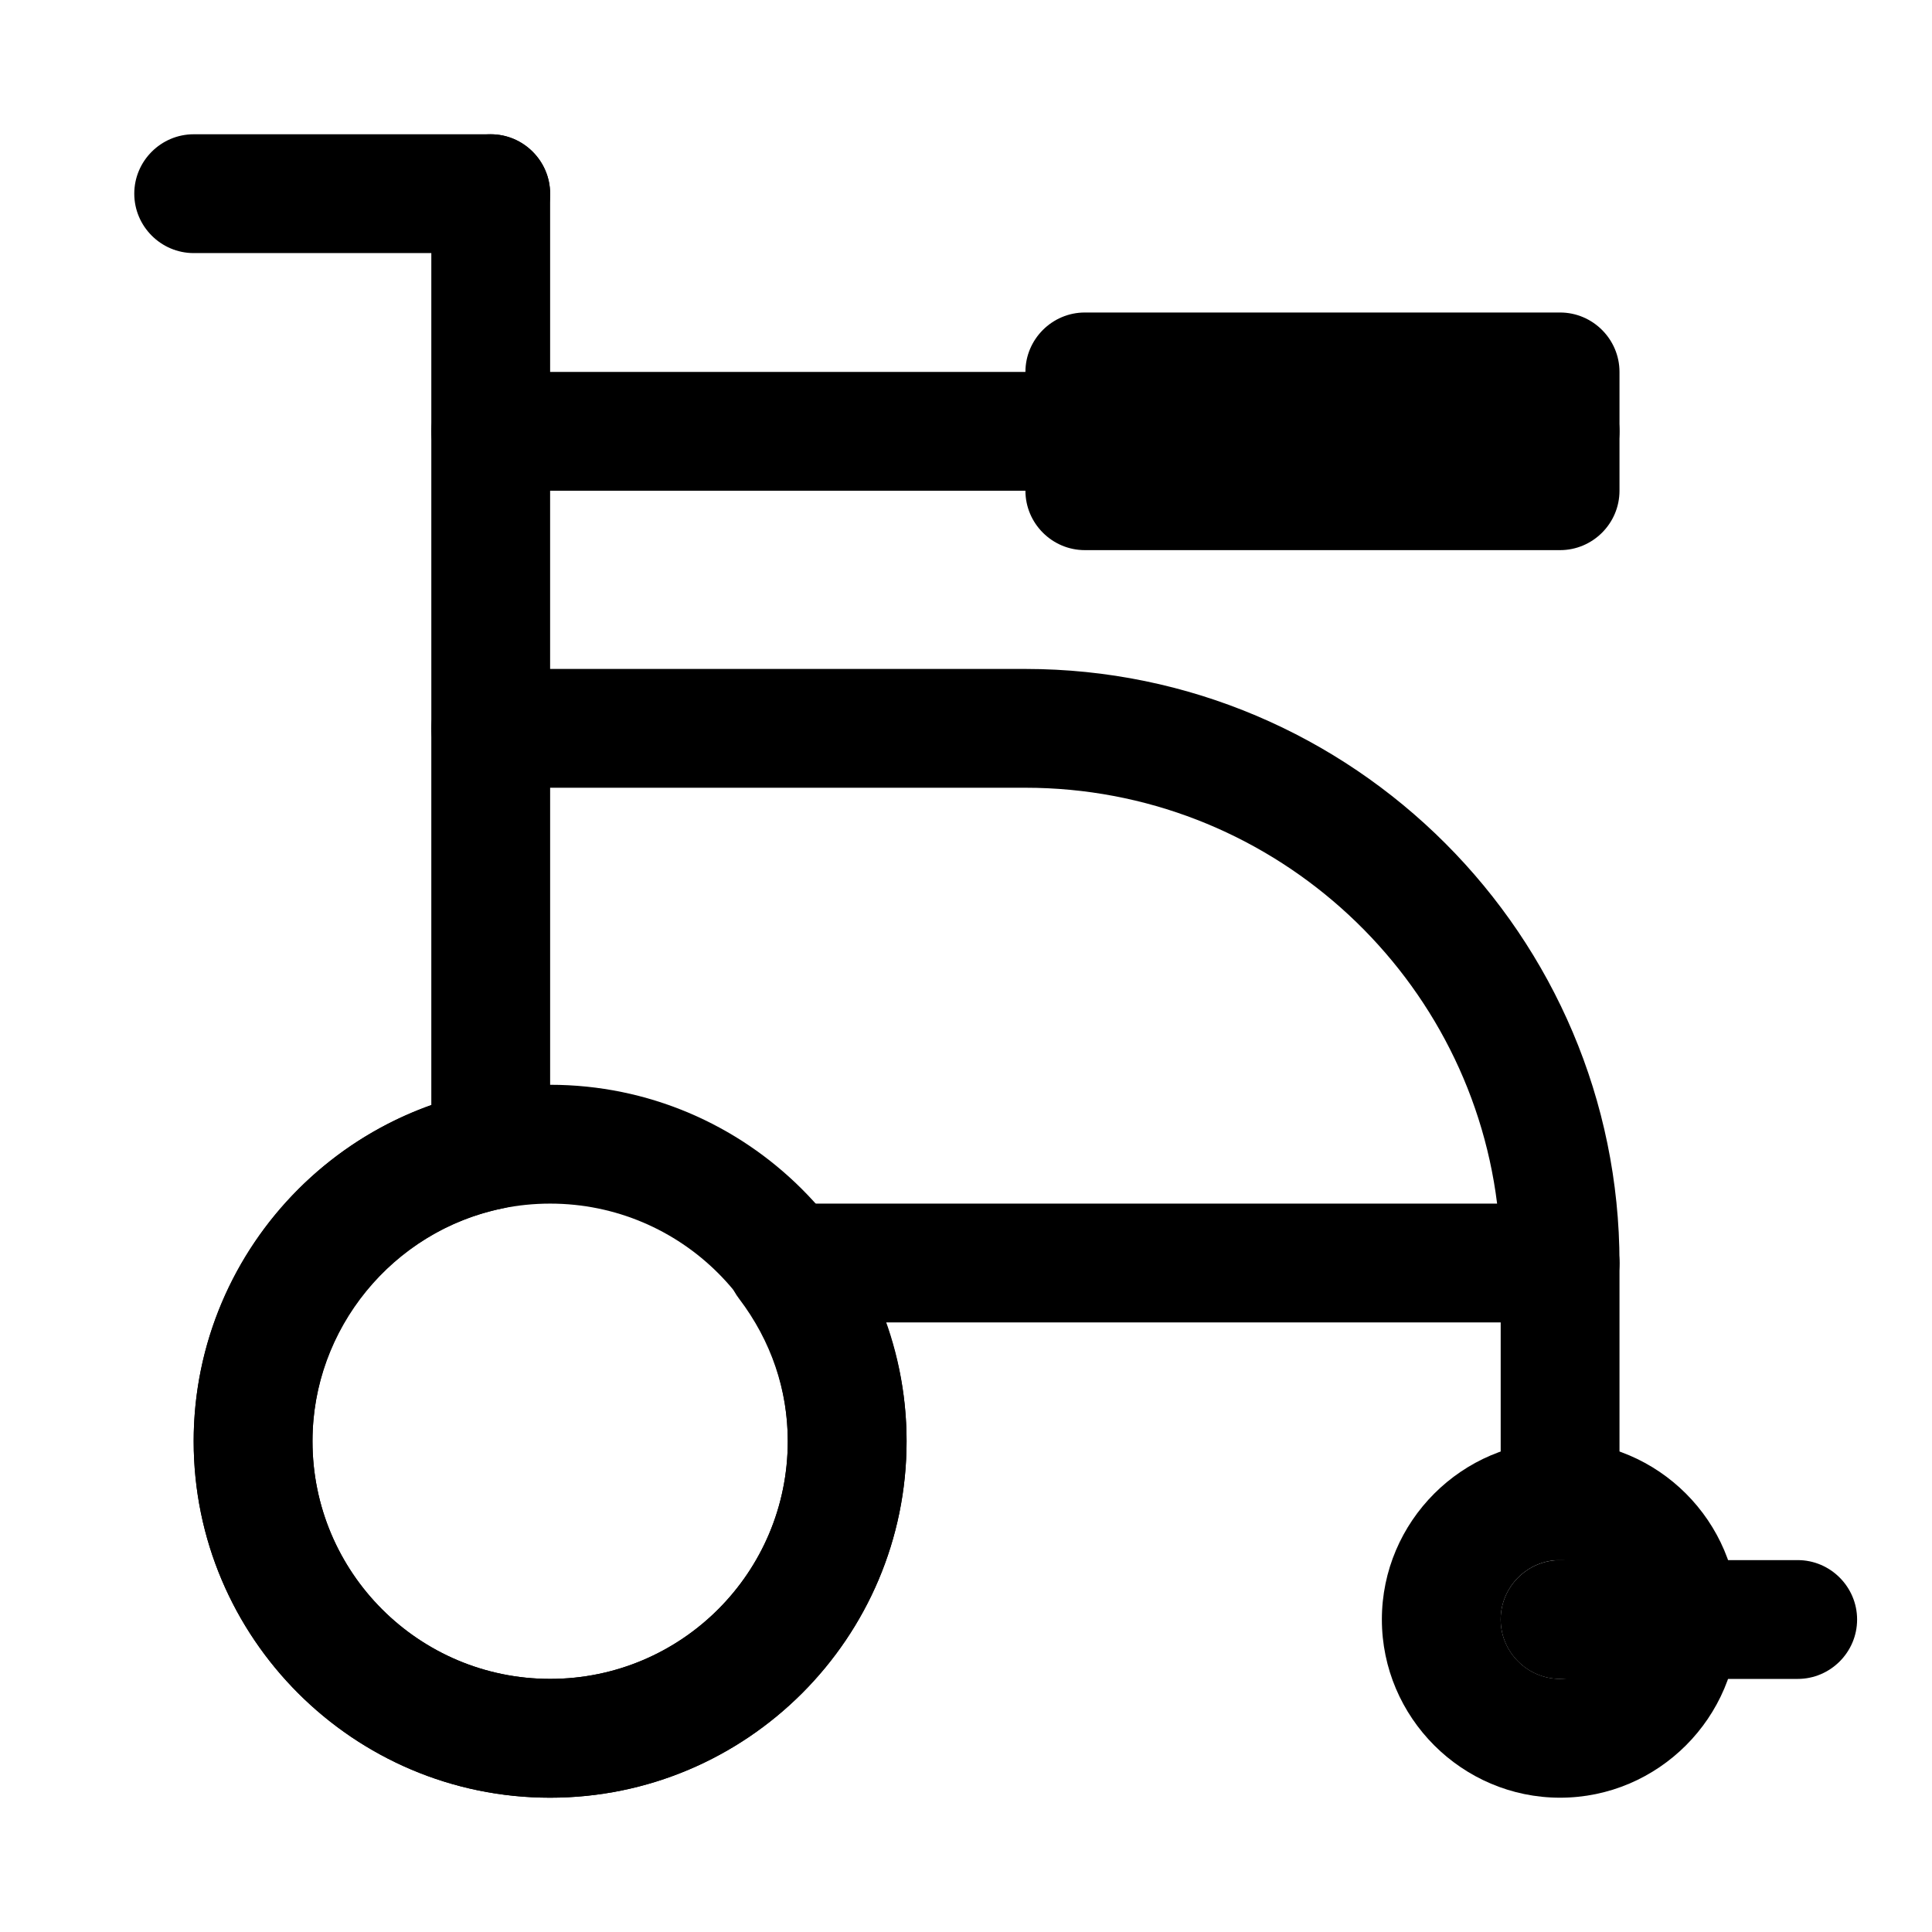
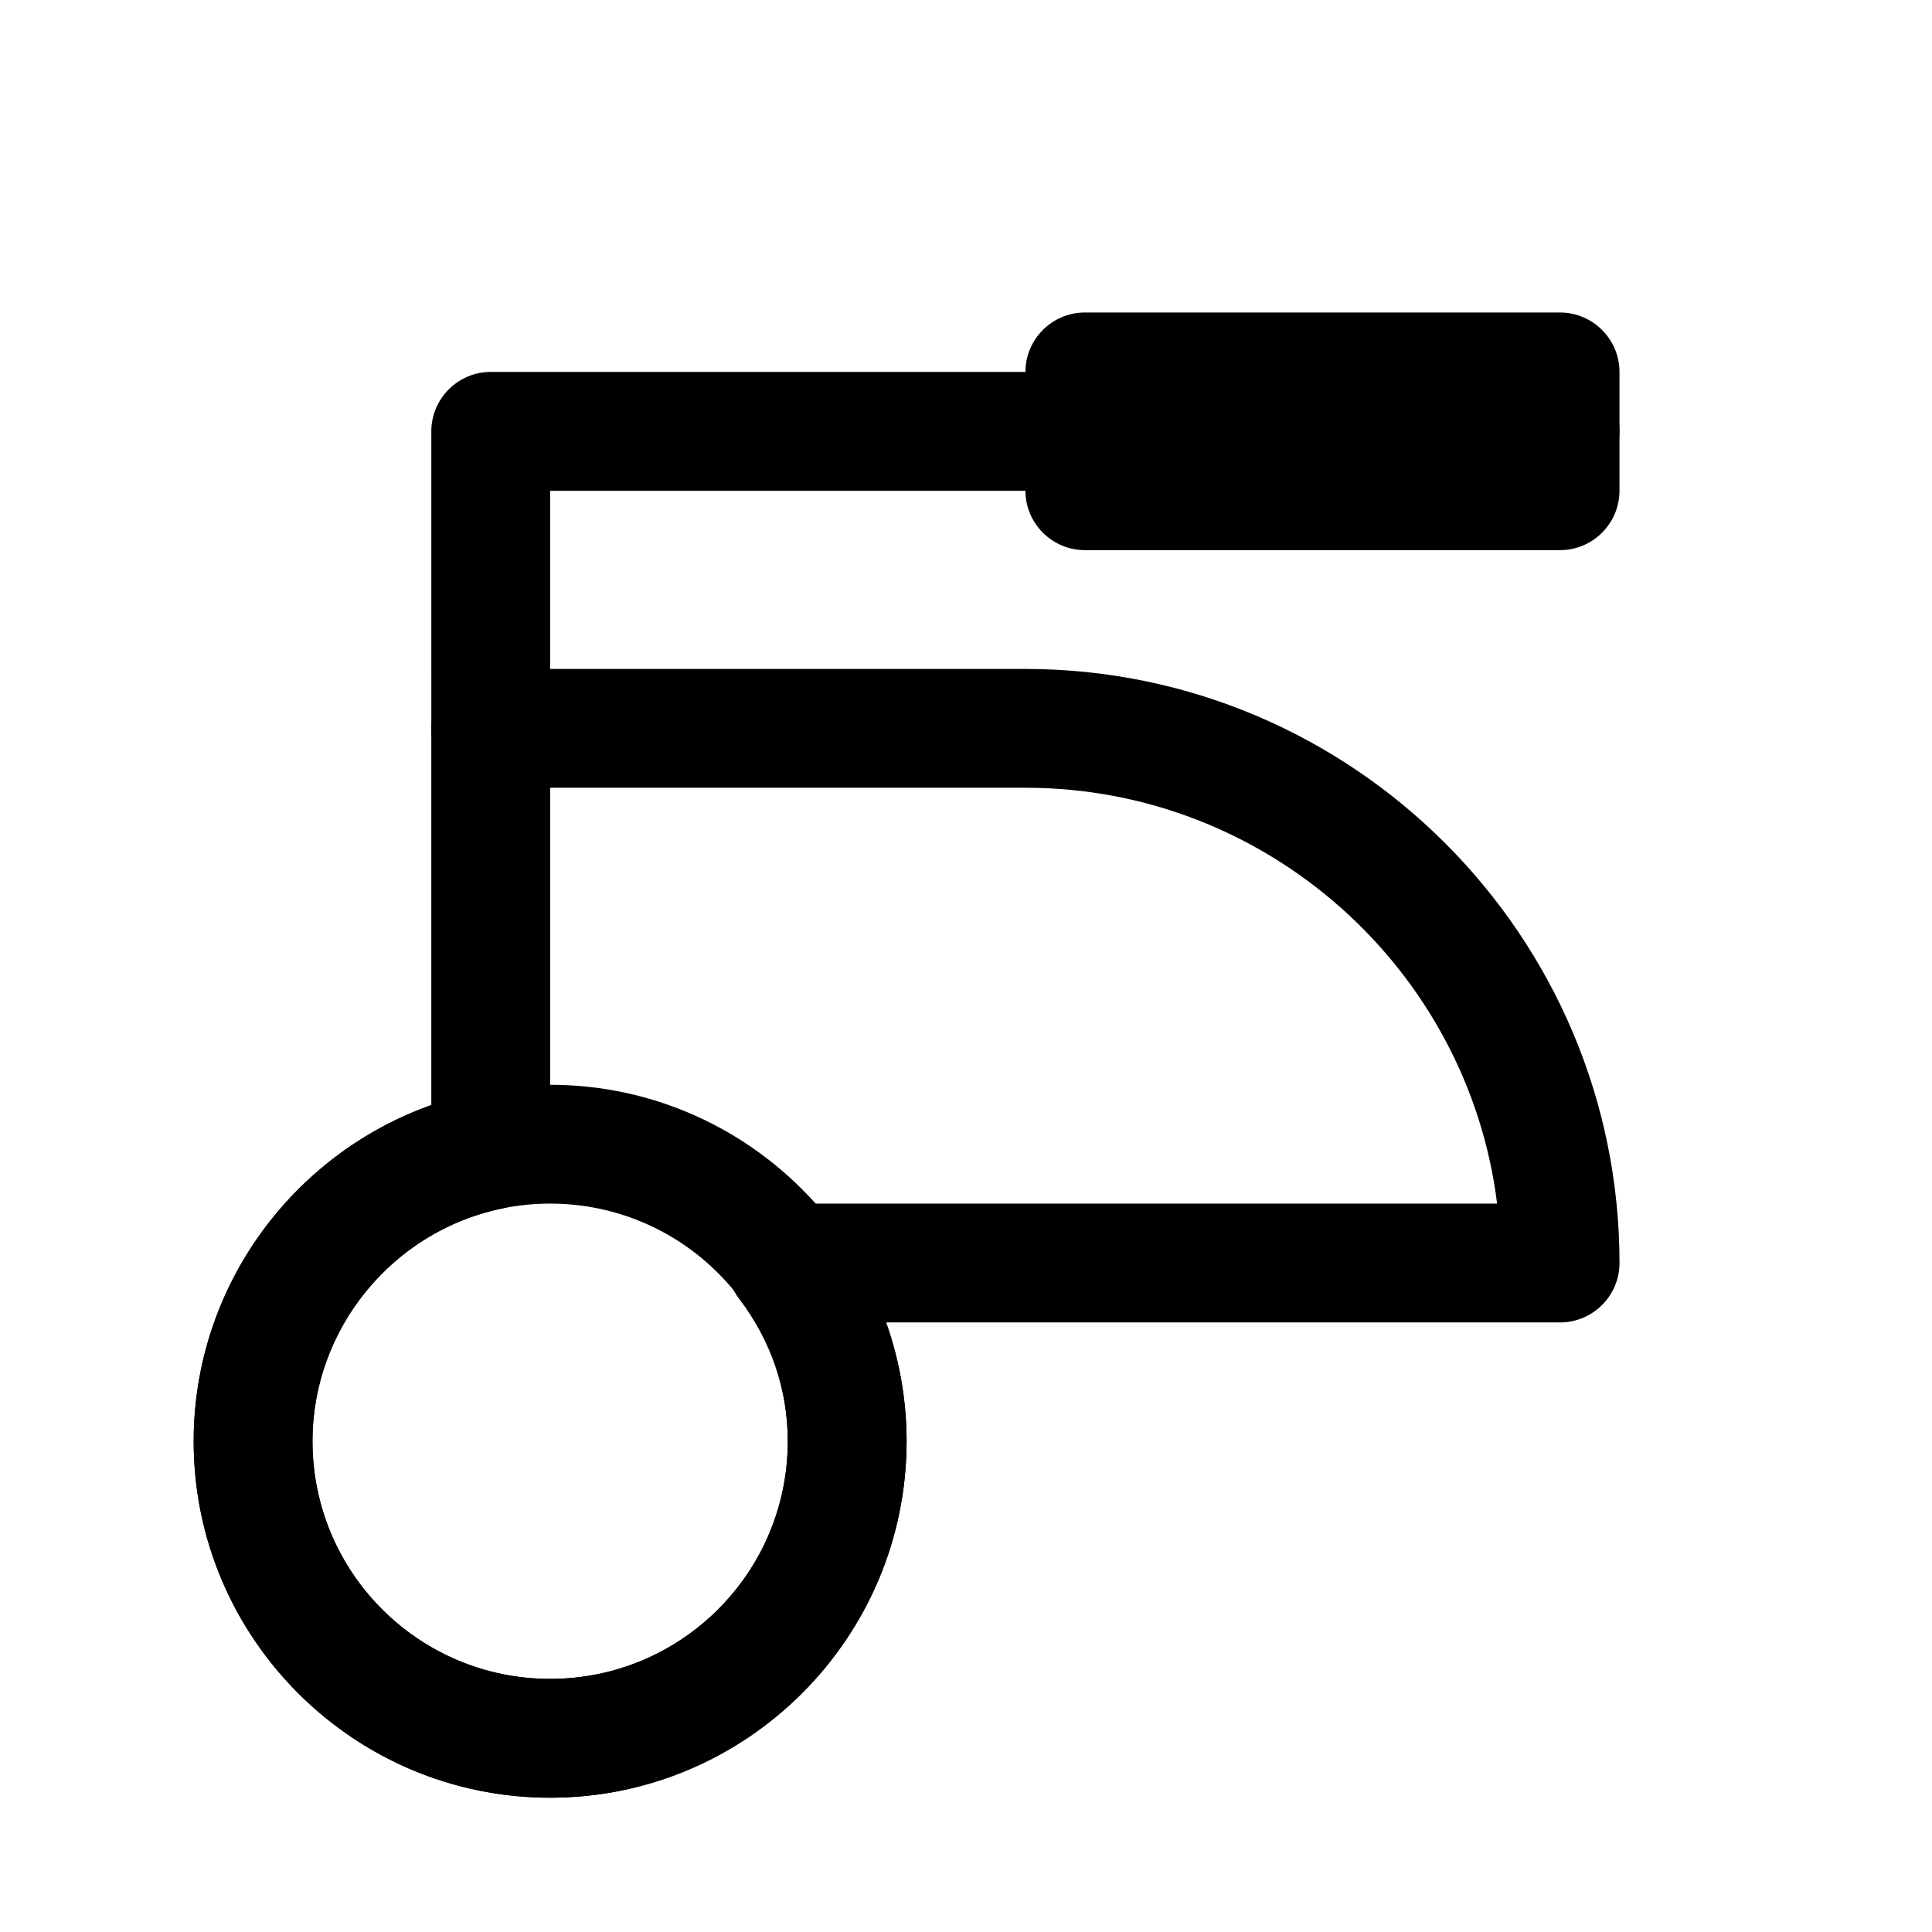
<svg xmlns="http://www.w3.org/2000/svg" fill="#000000" width="800px" height="800px" version="1.1" viewBox="144 144 512 512">
  <g>
    <path d="m557.44 289.79h-125.95c-8.66 0-15.742-7.086-15.742-15.742v-31.488c0-8.66 7.086-15.742 15.742-15.742h125.95c8.66 0 15.742 7.086 15.742 15.742v31.488c0.004 8.66-7.082 15.742-15.742 15.742zm-110.21-31.488h94.465z" />
-     <path d="m274.05 274.05c-8.66 0-15.746-7.086-15.746-15.746v-62.977c0-8.66 7.086-15.742 15.742-15.742 8.66 0 15.742 7.086 15.742 15.742v62.977c0.004 8.66-7.078 15.746-15.738 15.746z" />
-     <path d="m274.05 211.07h-78.723c-8.656 0-15.742-7.086-15.742-15.746 0-8.66 7.086-15.742 15.742-15.742h78.719c8.66 0 15.742 7.086 15.742 15.742 0.004 8.66-7.078 15.746-15.738 15.746z" />
    <path d="m274.05 352.77c-8.66 0-15.742-7.086-15.742-15.742l-0.004-78.723c0-8.66 7.086-15.742 15.742-15.742h283.39c8.66 0 15.742 7.086 15.742 15.742 0 8.66-7.086 15.742-15.742 15.742l-267.65 0.004v62.977c0 8.656-7.082 15.742-15.742 15.742z" />
-     <path d="m557.44 557.44c-8.66 0-15.742-7.086-15.742-15.742v-62.977c0-8.66 7.086-15.742 15.742-15.742 8.66 0 15.742 7.086 15.742 15.742v62.977c0.004 8.66-7.082 15.742-15.742 15.742z" />
-     <path d="m620.41 588.93h-62.977c-8.66 0-15.742-7.086-15.742-15.742 0-8.66 7.086-15.742 15.742-15.742h62.977c8.66 0 15.742 7.086 15.742 15.742 0.004 8.66-7.082 15.742-15.742 15.742z" />
-     <path d="m557.44 620.41c-25.977 0-47.23-21.254-47.23-47.23 0-25.977 21.254-47.23 47.23-47.23s47.23 21.254 47.23 47.23c0.004 25.977-21.25 47.23-47.23 47.23zm0-62.977c-8.66 0-15.742 7.086-15.742 15.742 0 8.66 7.086 15.742 15.742 15.742 8.66 0 15.742-7.086 15.742-15.742 0.004-8.656-7.082-15.742-15.742-15.742z" />
    <path d="m289.79 620.41c-52.113 0-94.465-42.352-94.465-94.465 0-40.305 25.82-75.887 62.977-89.109v-99.816c0-8.66 7.086-15.742 15.742-15.742h141.7c86.75 0 157.44 70.691 157.44 157.44 0 8.66-7.086 15.742-15.742 15.742l-178.7-0.004c3.621 10.078 5.512 20.625 5.512 31.488 0 52.113-42.352 94.465-94.465 94.465zm0-267.65v96.039c0 7.559-5.195 14.012-12.594 15.43-29.125 5.984-50.383 31.961-50.383 61.715 0 34.793 28.184 62.977 62.977 62.977 34.793 0 62.977-28.184 62.977-62.977 0-13.539-4.41-26.609-12.91-37.785-3.621-4.723-4.25-11.18-1.574-16.531 2.676-5.352 8.188-8.66 14.168-8.66h188.3c-7.715-62.031-60.93-110.21-125.01-110.21z" />
    <path d="m289.79 620.41c-52.113 0-94.465-42.352-94.465-94.465s42.352-94.465 94.465-94.465c52.113 0 94.465 42.352 94.465 94.465s-42.352 94.465-94.465 94.465zm0-157.44c-34.793 0-62.977 28.184-62.977 62.977s28.184 62.977 62.977 62.977c34.793 0 62.977-28.184 62.977-62.977 0-34.797-28.18-62.977-62.977-62.977z" />
  </g>
</svg>